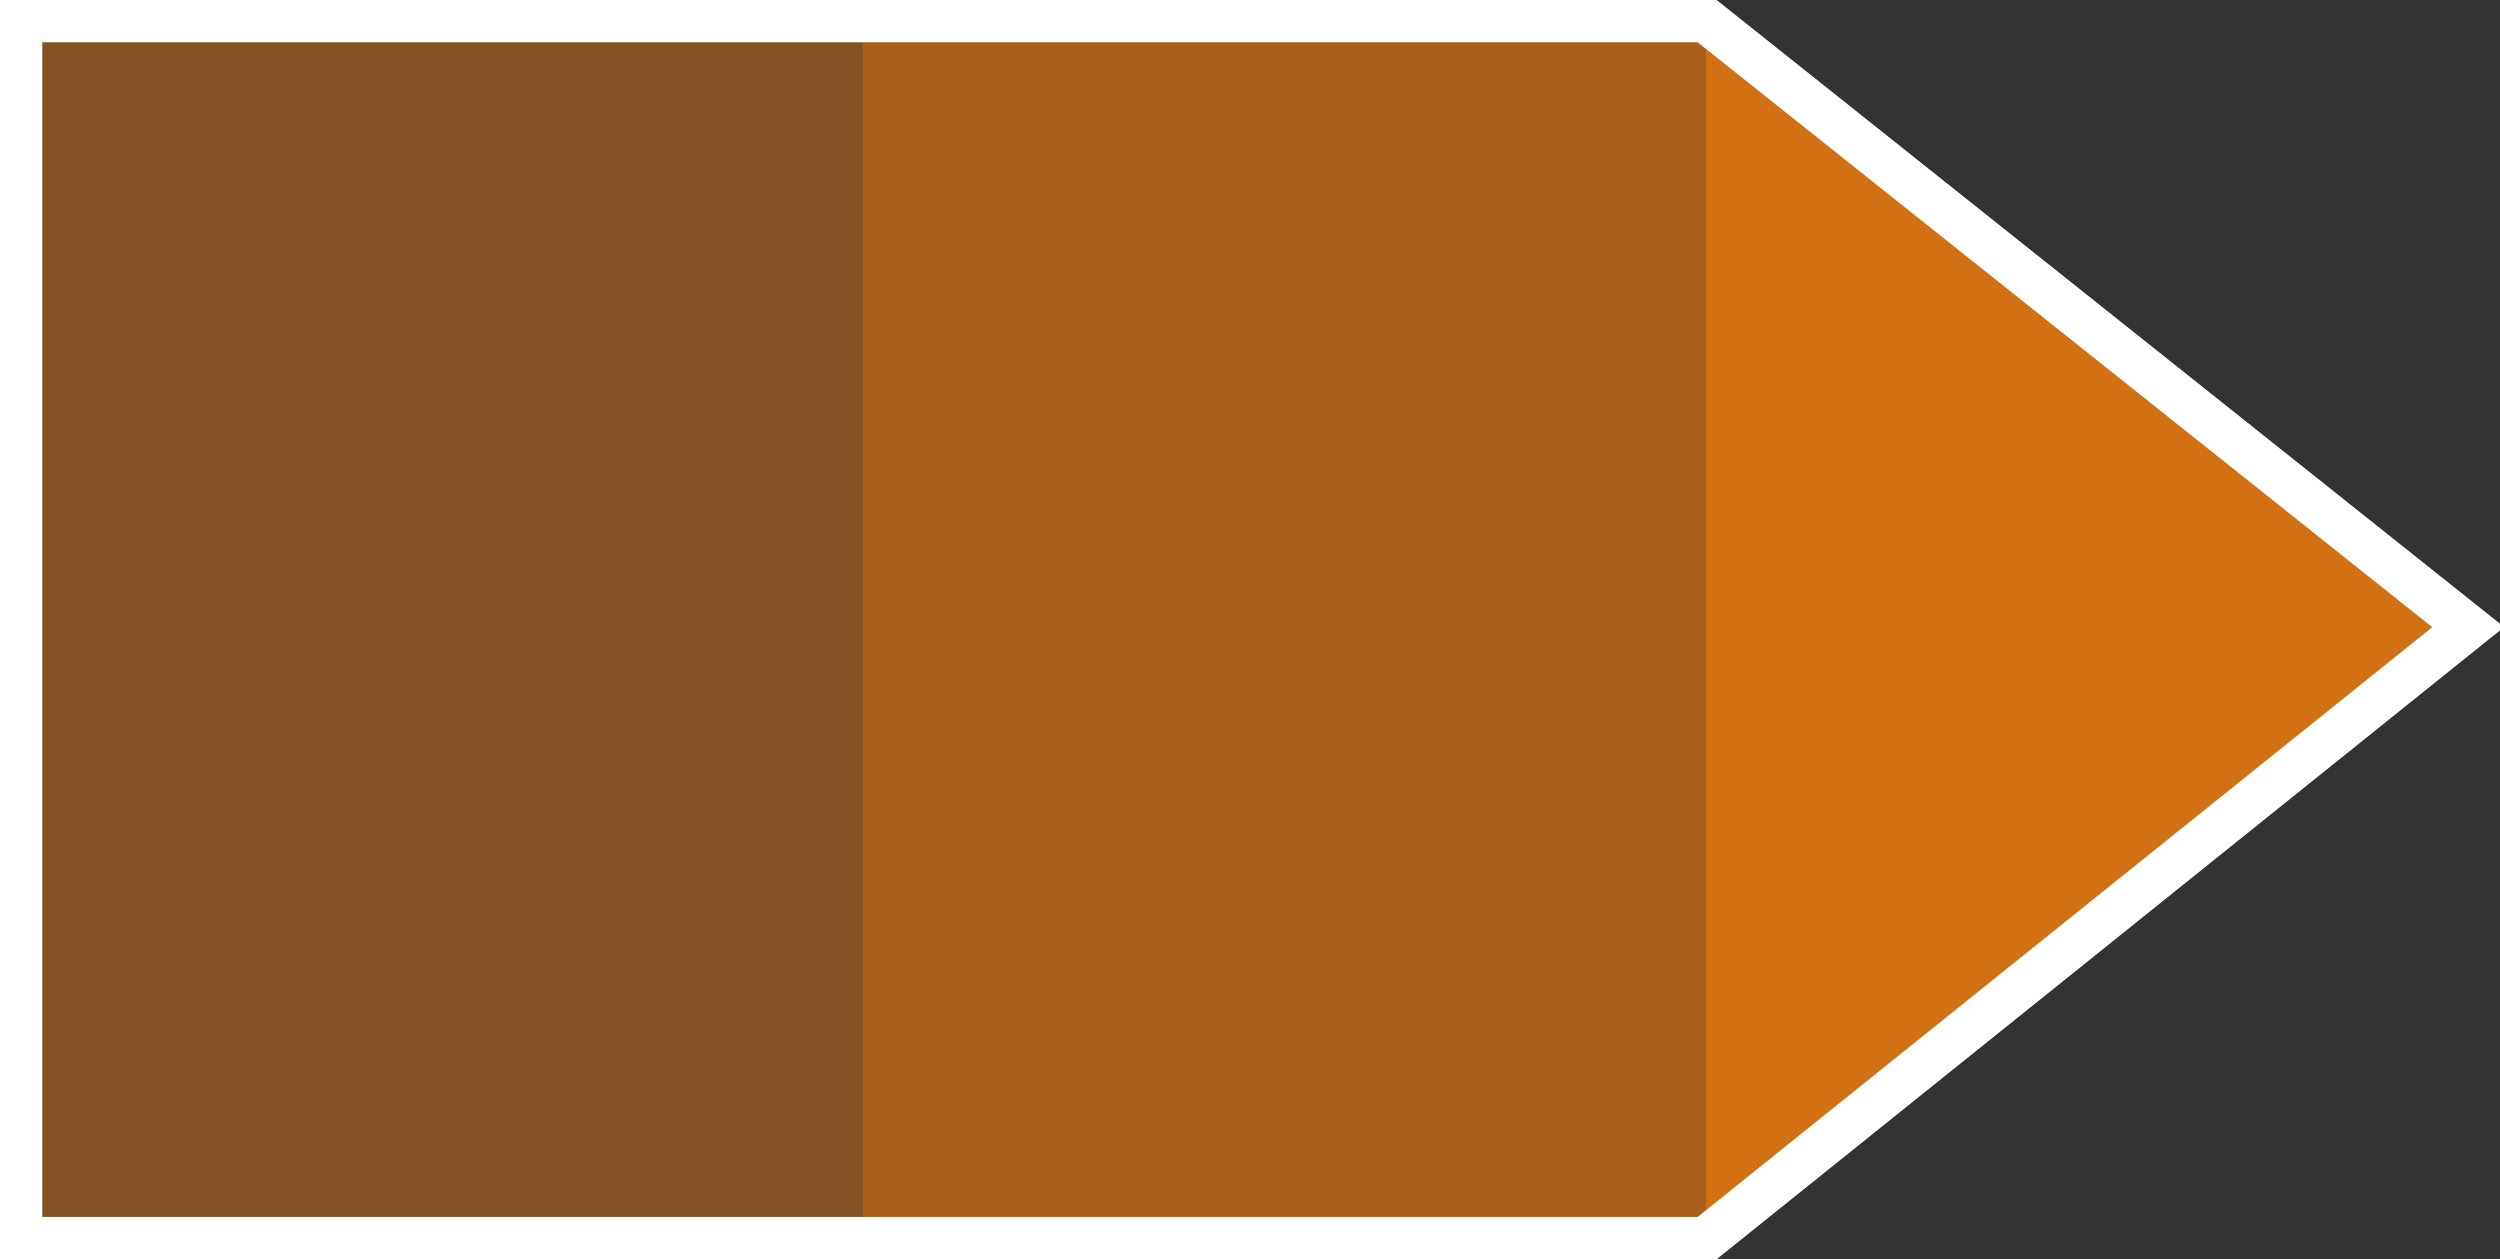
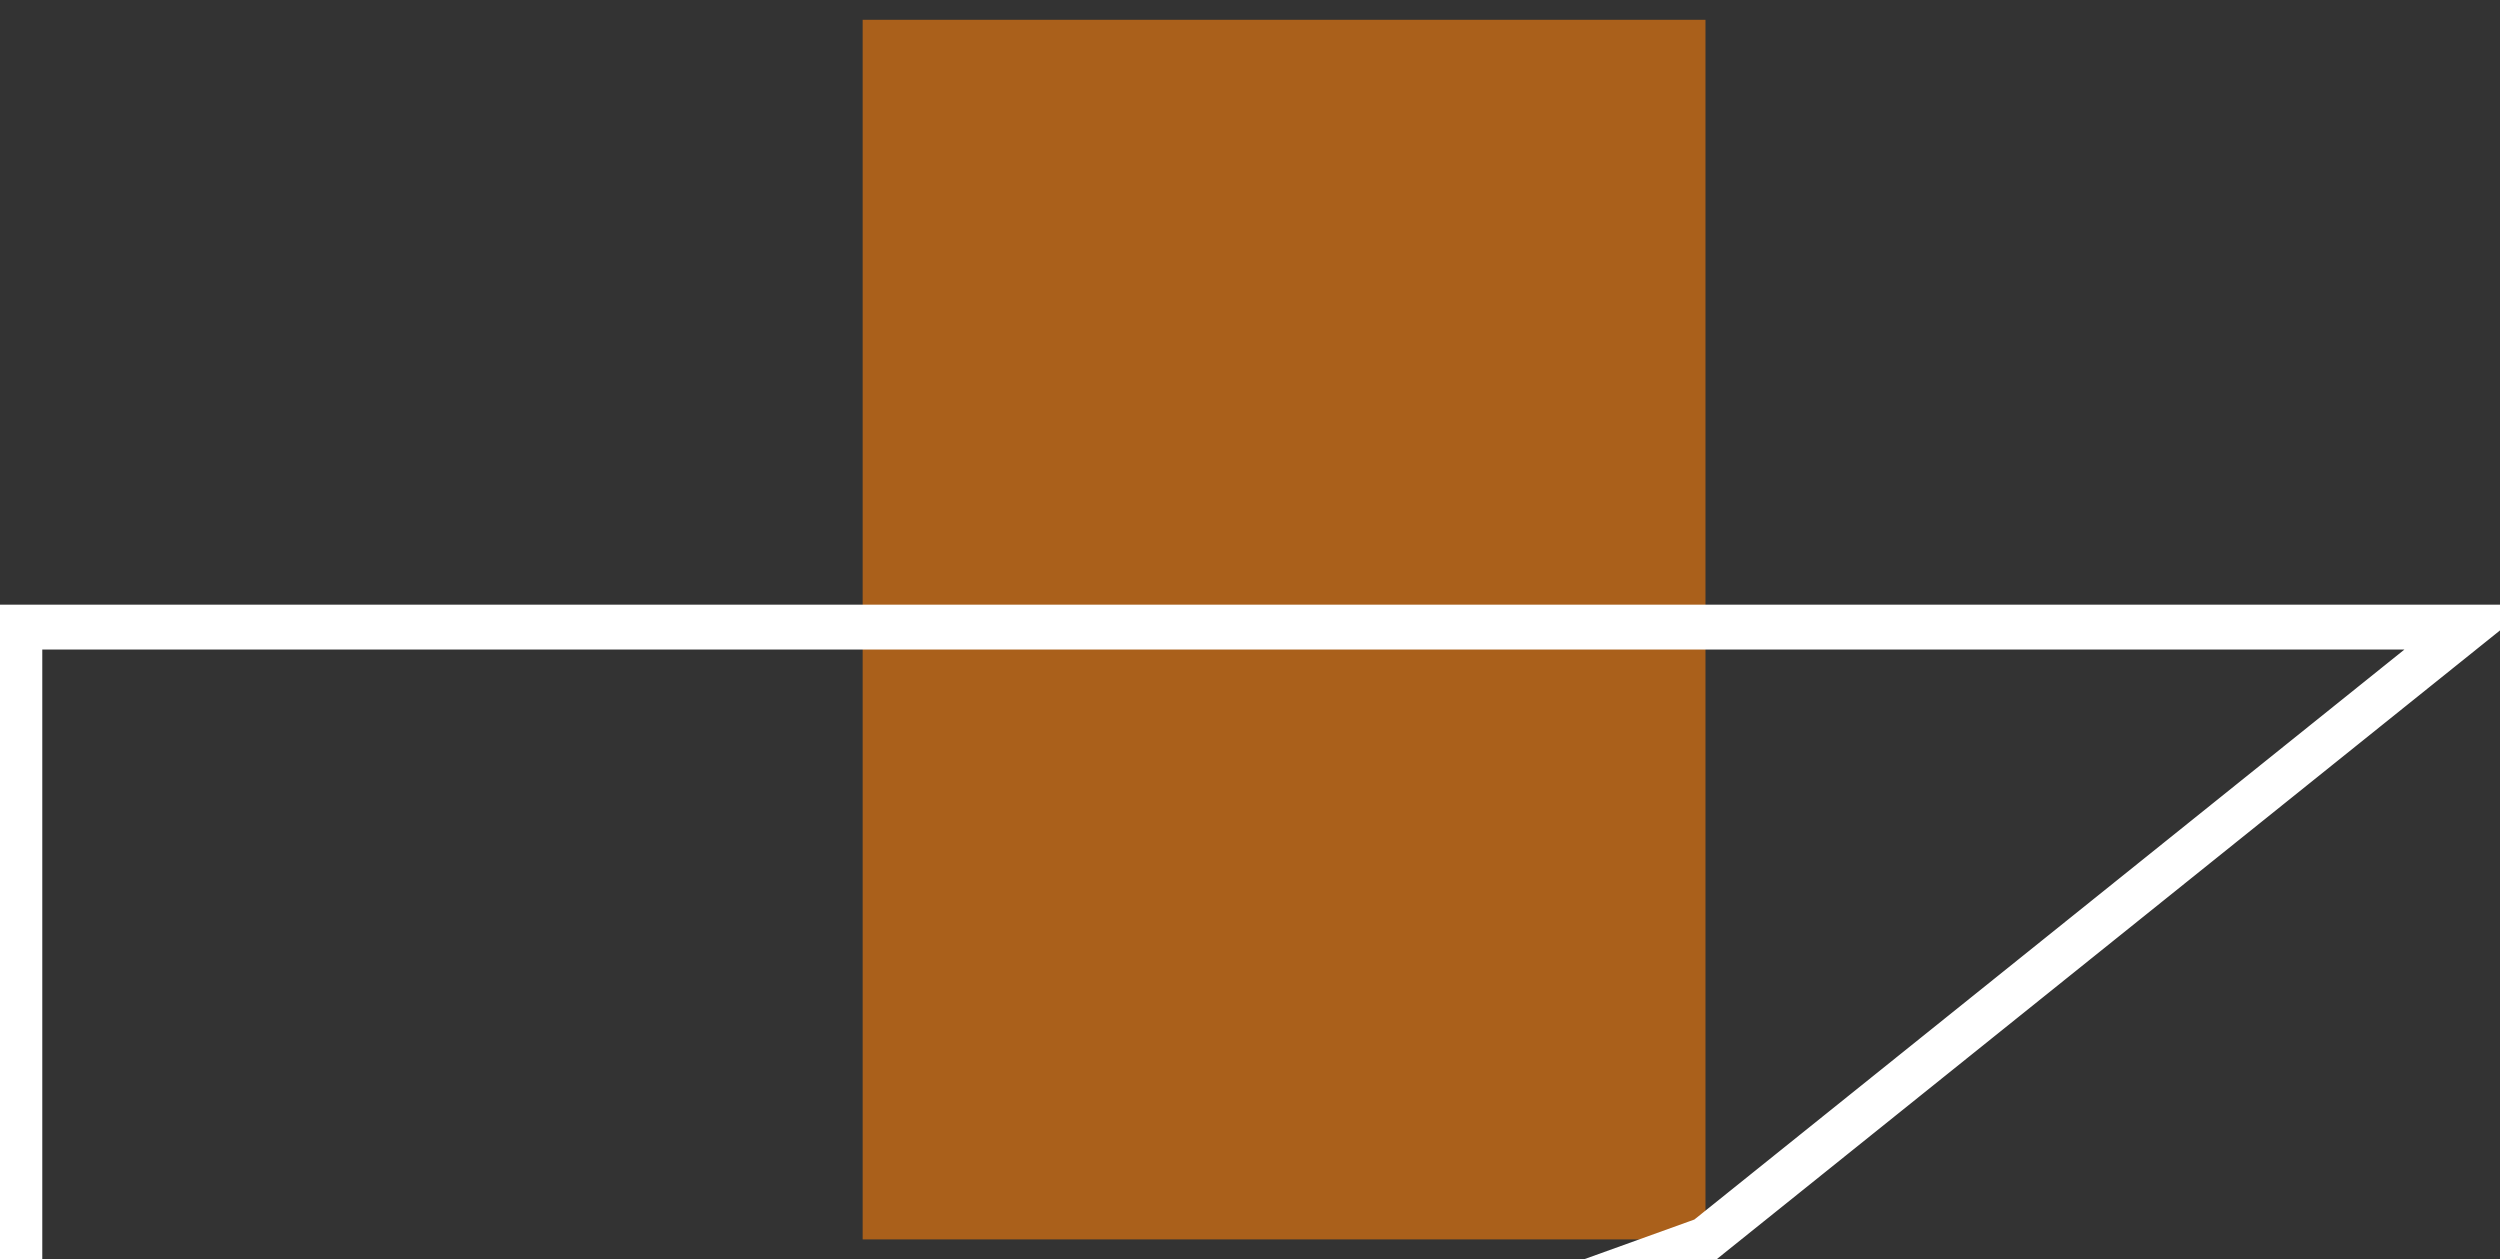
<svg xmlns="http://www.w3.org/2000/svg" id="Group_192" data-name="Group 192" width="187.486" height="94.433" viewBox="0 0 187.486 94.433">
  <rect x="0" y="0" width="187.486" height="94.433" fill="#333333" stroke="none" />
  <defs>
    <clipPath id="clip-path">
      <rect id="Rectangle_268" data-name="Rectangle 268" width="187.486" height="94.433" fill="none" />
    </clipPath>
    <clipPath id="clip-path-3">
      <rect id="Rectangle_263" data-name="Rectangle 263" width="63.208" height="91.459" fill="none" />
    </clipPath>
    <clipPath id="clip-path-4">
      <rect id="Rectangle_264" data-name="Rectangle 264" width="57.203" height="91.459" fill="none" />
    </clipPath>
    <clipPath id="clip-path-5">
-       <rect id="Rectangle_266" data-name="Rectangle 266" width="63.207" height="91.459" fill="none" />
-     </clipPath>
+       </clipPath>
  </defs>
  <g id="Group_191" data-name="Group 191" clip-path="url(#clip-path)">
    <g id="Group_190" data-name="Group 190">
      <g id="Group_189" data-name="Group 189" clip-path="url(#clip-path)">
        <g id="Group_182" data-name="Group 182" transform="translate(64.694 1.487)" opacity="0.6">
          <g id="Group_181" data-name="Group 181">
            <g id="Group_180" data-name="Group 180" clip-path="url(#clip-path-3)">
              <rect id="Rectangle_262" data-name="Rectangle 262" width="63.207" height="91.46" transform="translate(0)" fill="#fa7f0c" />
            </g>
          </g>
        </g>
        <g id="Group_185" data-name="Group 185" transform="translate(127.902 1.487)" opacity="0.8">
          <g id="Group_184" data-name="Group 184">
            <g id="Group_183" data-name="Group 183" clip-path="url(#clip-path-4)">
-               <path id="Path_211" data-name="Path 211" d="M144.864,1.684l57.2,45.541-57.2,45.918Z" transform="translate(-144.864 -1.684)" fill="#fa7f0c" />
-             </g>
+               </g>
          </g>
        </g>
        <g id="Group_188" data-name="Group 188" transform="translate(1.487 1.487)" opacity="0.4">
          <g id="Group_187" data-name="Group 187">
            <g id="Group_186" data-name="Group 186" clip-path="url(#clip-path-5)">
              <rect id="Rectangle_265" data-name="Rectangle 265" width="63.207" height="91.46" transform="translate(0)" fill="#fa7f0c" />
            </g>
          </g>
        </g>
-         <path id="Path_212" data-name="Path 212" d="M128.1,93.144l57.2-45.917L128.1,1.684H1.684v91.46Z" transform="translate(-0.197 -0.197)" fill="none" stroke="#fff" stroke-miterlimit="10" stroke-width="3.368" />
+         <path id="Path_212" data-name="Path 212" d="M128.1,93.144l57.2-45.917H1.684v91.46Z" transform="translate(-0.197 -0.197)" fill="none" stroke="#fff" stroke-miterlimit="10" stroke-width="3.368" />
      </g>
    </g>
  </g>
</svg>